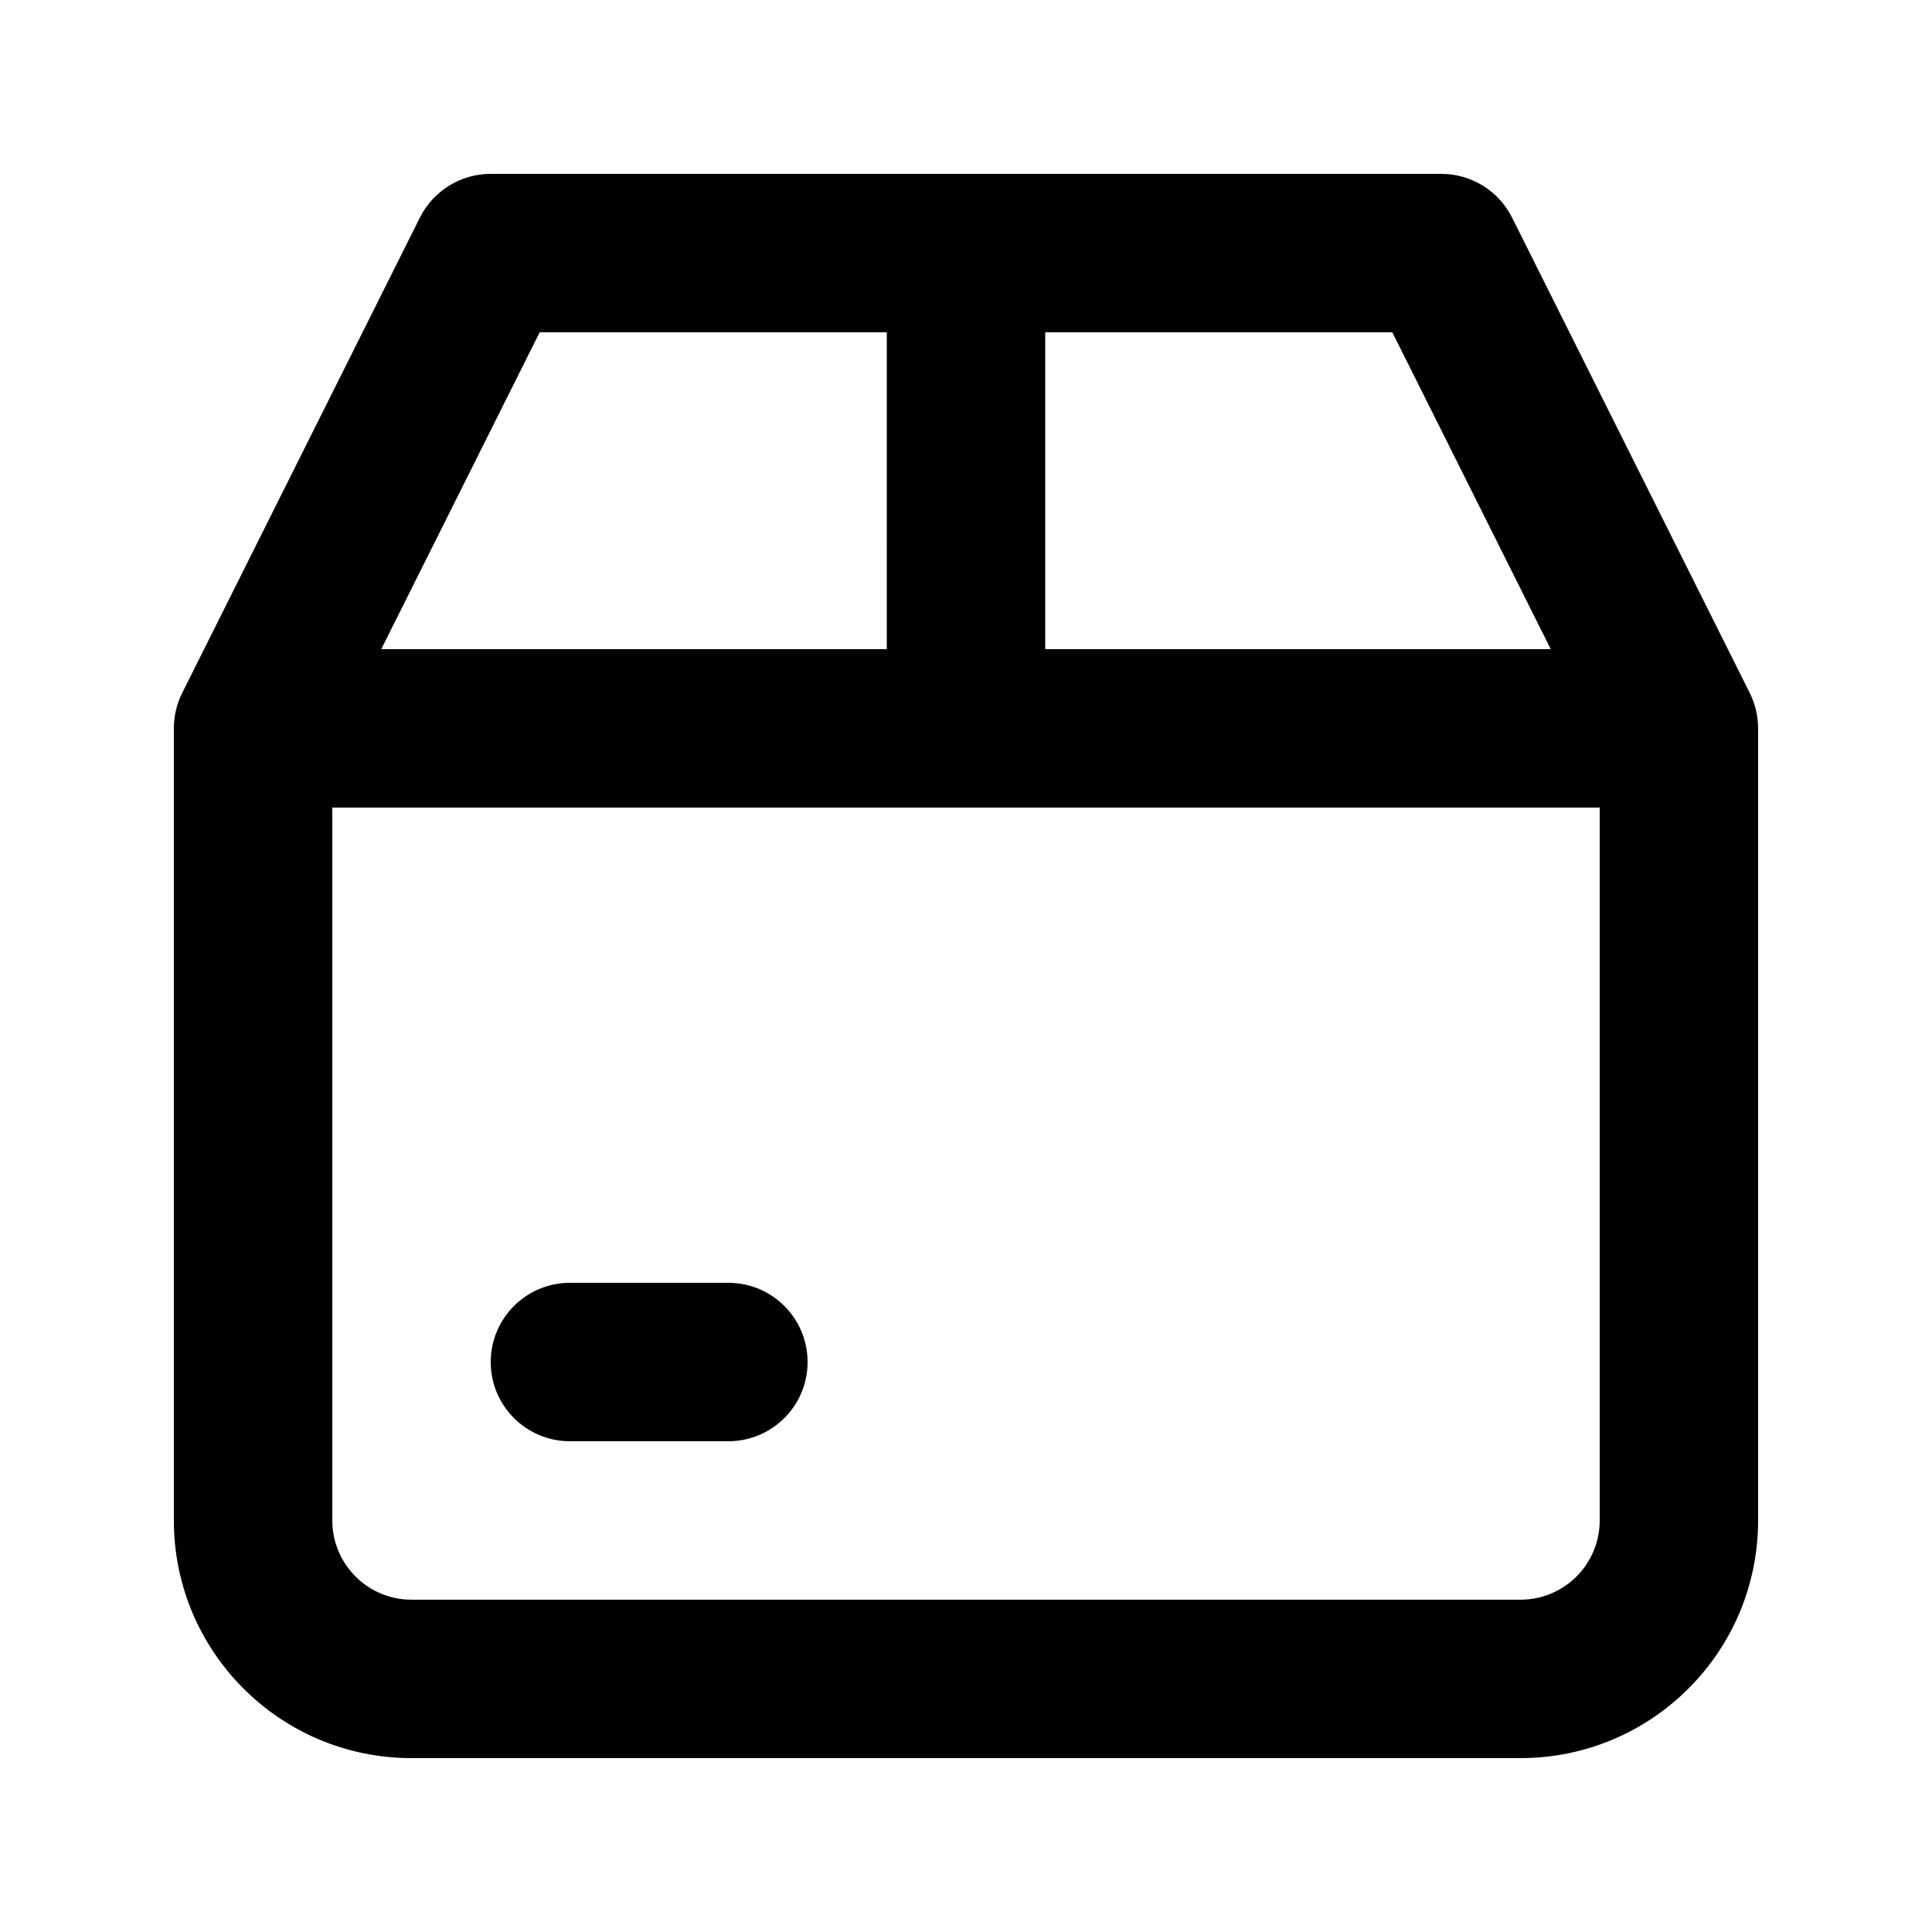
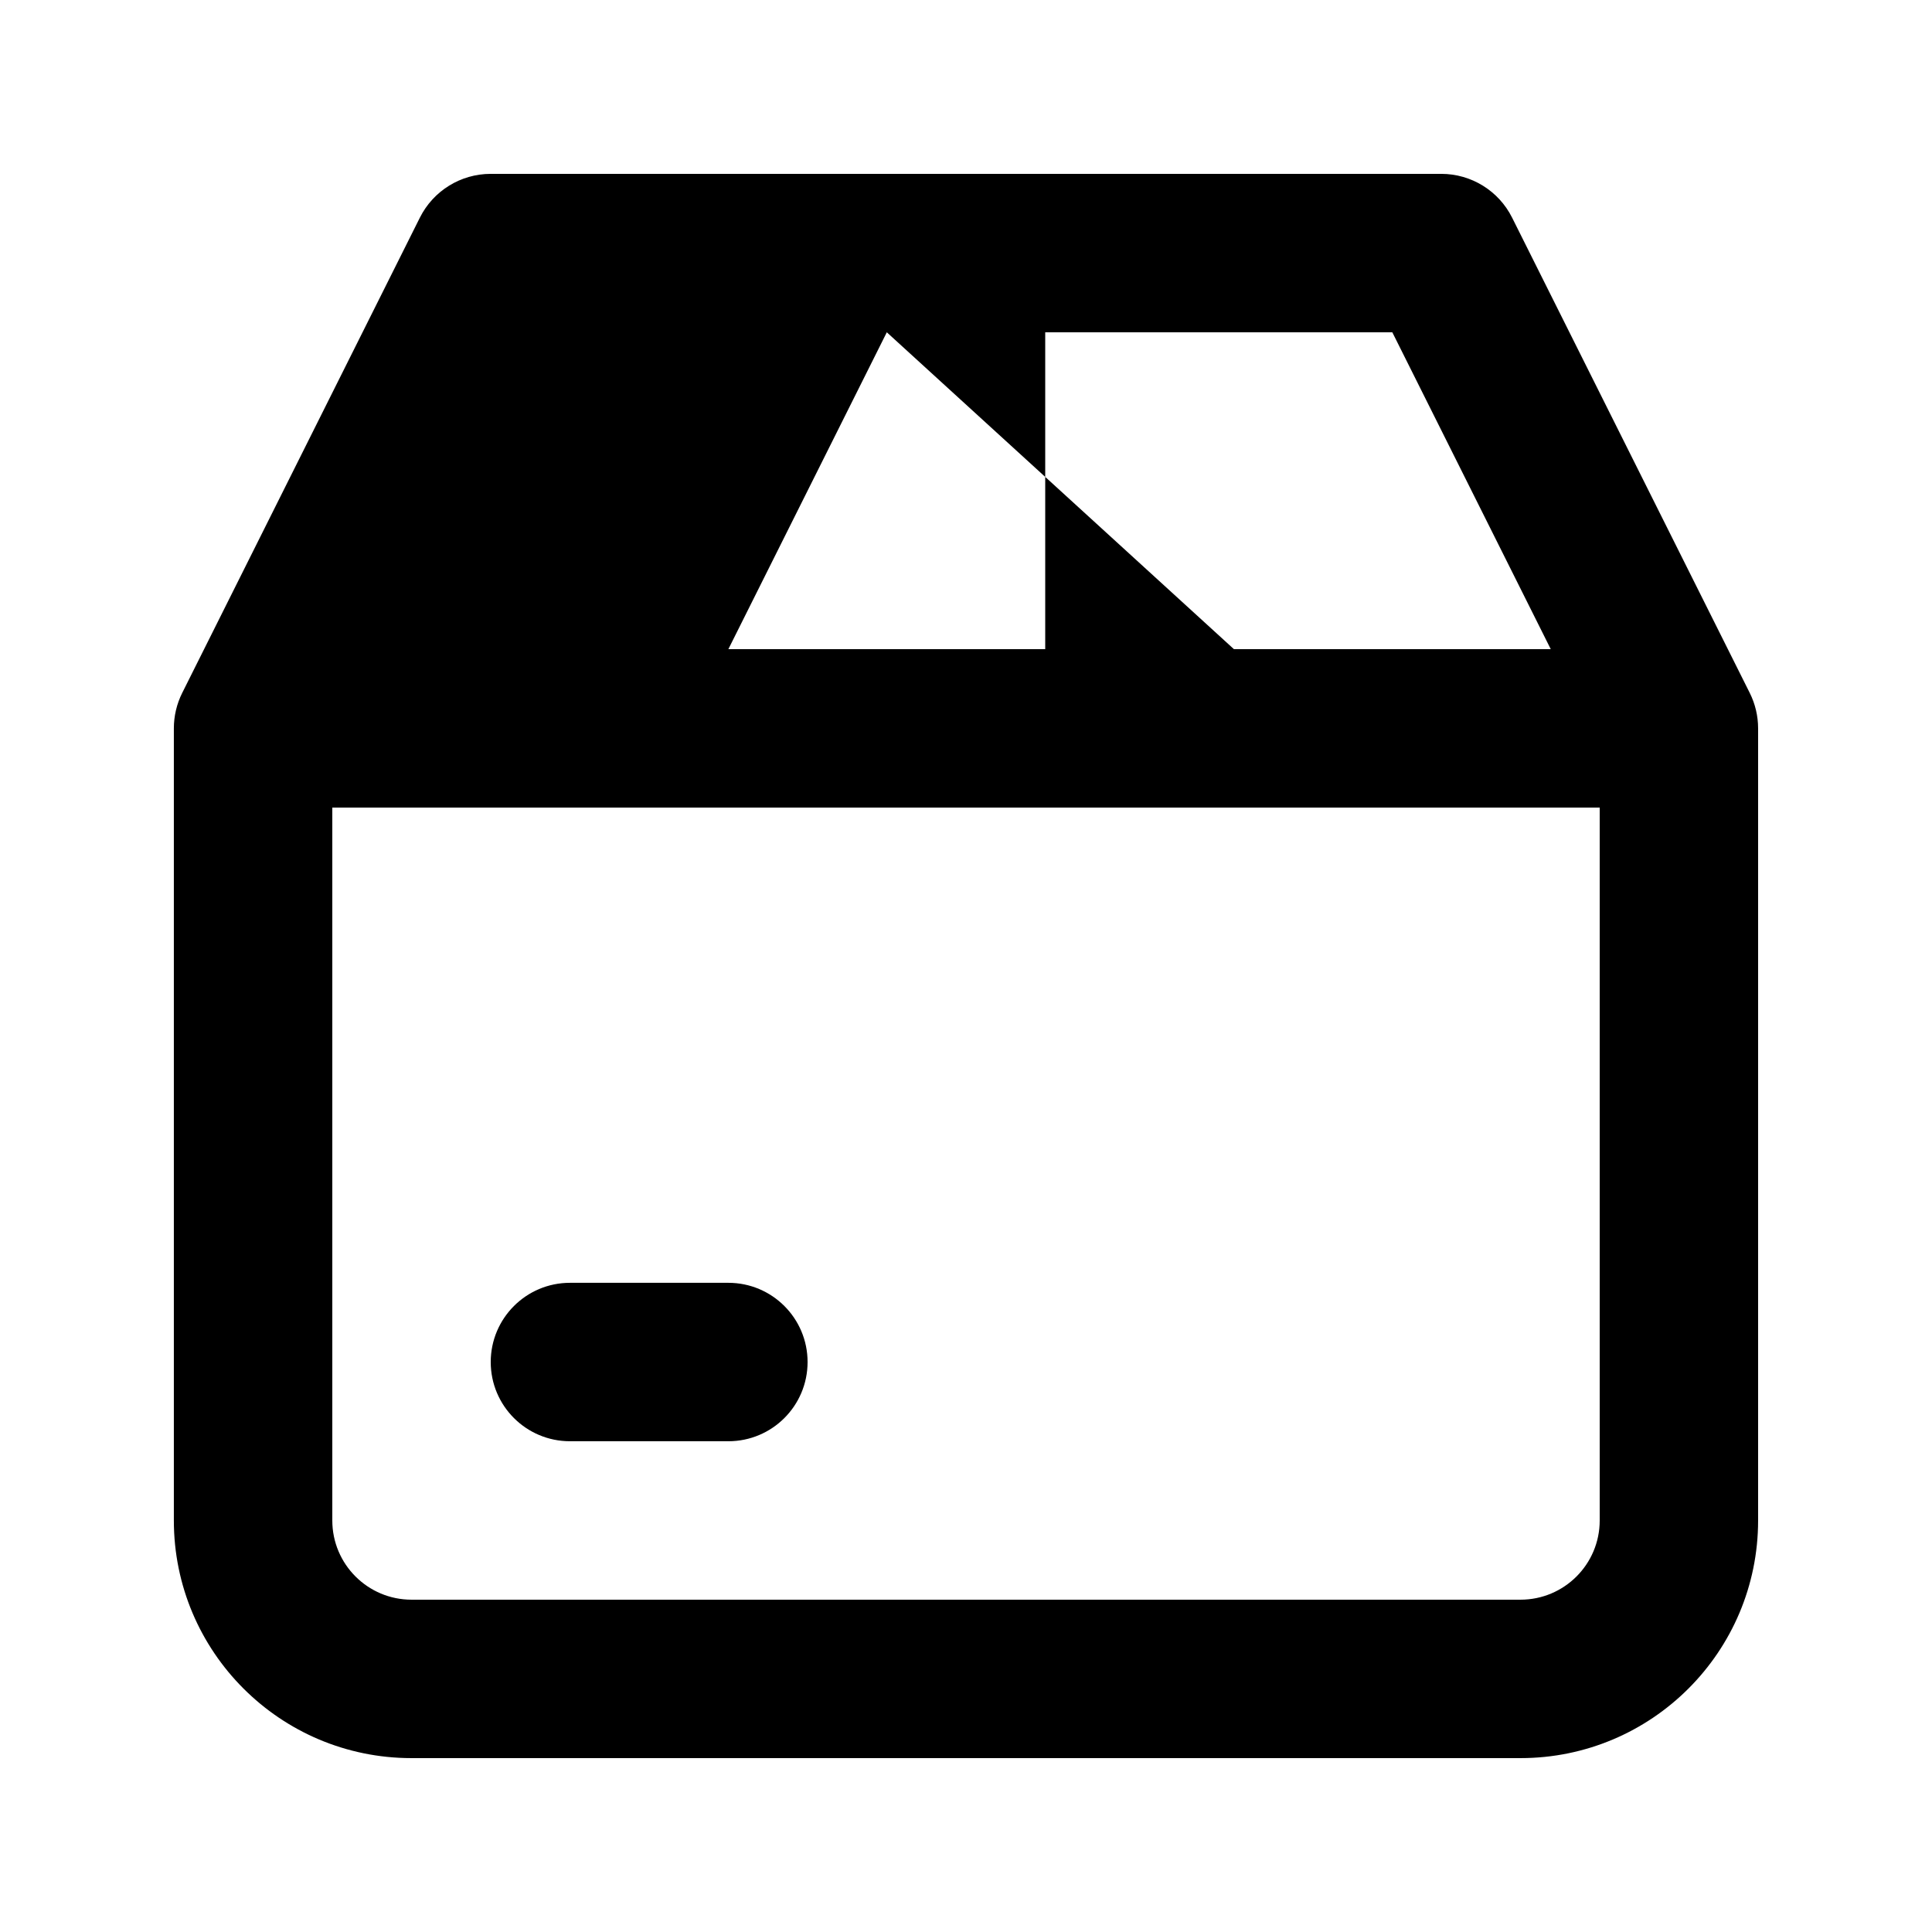
<svg xmlns="http://www.w3.org/2000/svg" fill="#000000" width="800px" height="800px" version="1.1" viewBox="144 144 512 512">
-   <path d="m255.27 201.68c3.555-7.113 10.824-11.605 18.777-11.605h251.9c7.953 0 15.223 4.492 18.777 11.605l62.977 125.95c1.457 2.918 2.215 6.129 2.215 9.391v209.92c0 34.785-28.191 62.977-62.977 62.977h-293.89c-34.781 0-62.977-28.191-62.977-62.977v-209.92c0-3.262 0.758-6.473 2.215-9.391zm123.74 30.379h-91.988l-41.984 83.969h133.97zm41.984 83.969v-83.969h91.984l41.984 83.969zm-188.93 41.984v188.93c0 11.594 9.398 20.992 20.992 20.992h293.89c11.594 0 20.992-9.398 20.992-20.992v-188.93zm41.984 146.94c0-11.594 9.398-20.992 20.992-20.992h41.984c11.594 0 20.992 9.398 20.992 20.992 0 11.598-9.398 20.992-20.992 20.992h-41.984c-11.594 0-20.992-9.395-20.992-20.992z" fill-rule="evenodd" />
+   <path d="m255.27 201.68c3.555-7.113 10.824-11.605 18.777-11.605h251.9c7.953 0 15.223 4.492 18.777 11.605l62.977 125.95c1.457 2.918 2.215 6.129 2.215 9.391v209.92c0 34.785-28.191 62.977-62.977 62.977h-293.89c-34.781 0-62.977-28.191-62.977-62.977v-209.92c0-3.262 0.758-6.473 2.215-9.391zm123.74 30.379l-41.984 83.969h133.97zm41.984 83.969v-83.969h91.984l41.984 83.969zm-188.93 41.984v188.93c0 11.594 9.398 20.992 20.992 20.992h293.89c11.594 0 20.992-9.398 20.992-20.992v-188.93zm41.984 146.94c0-11.594 9.398-20.992 20.992-20.992h41.984c11.594 0 20.992 9.398 20.992 20.992 0 11.598-9.398 20.992-20.992 20.992h-41.984c-11.594 0-20.992-9.395-20.992-20.992z" fill-rule="evenodd" />
</svg>